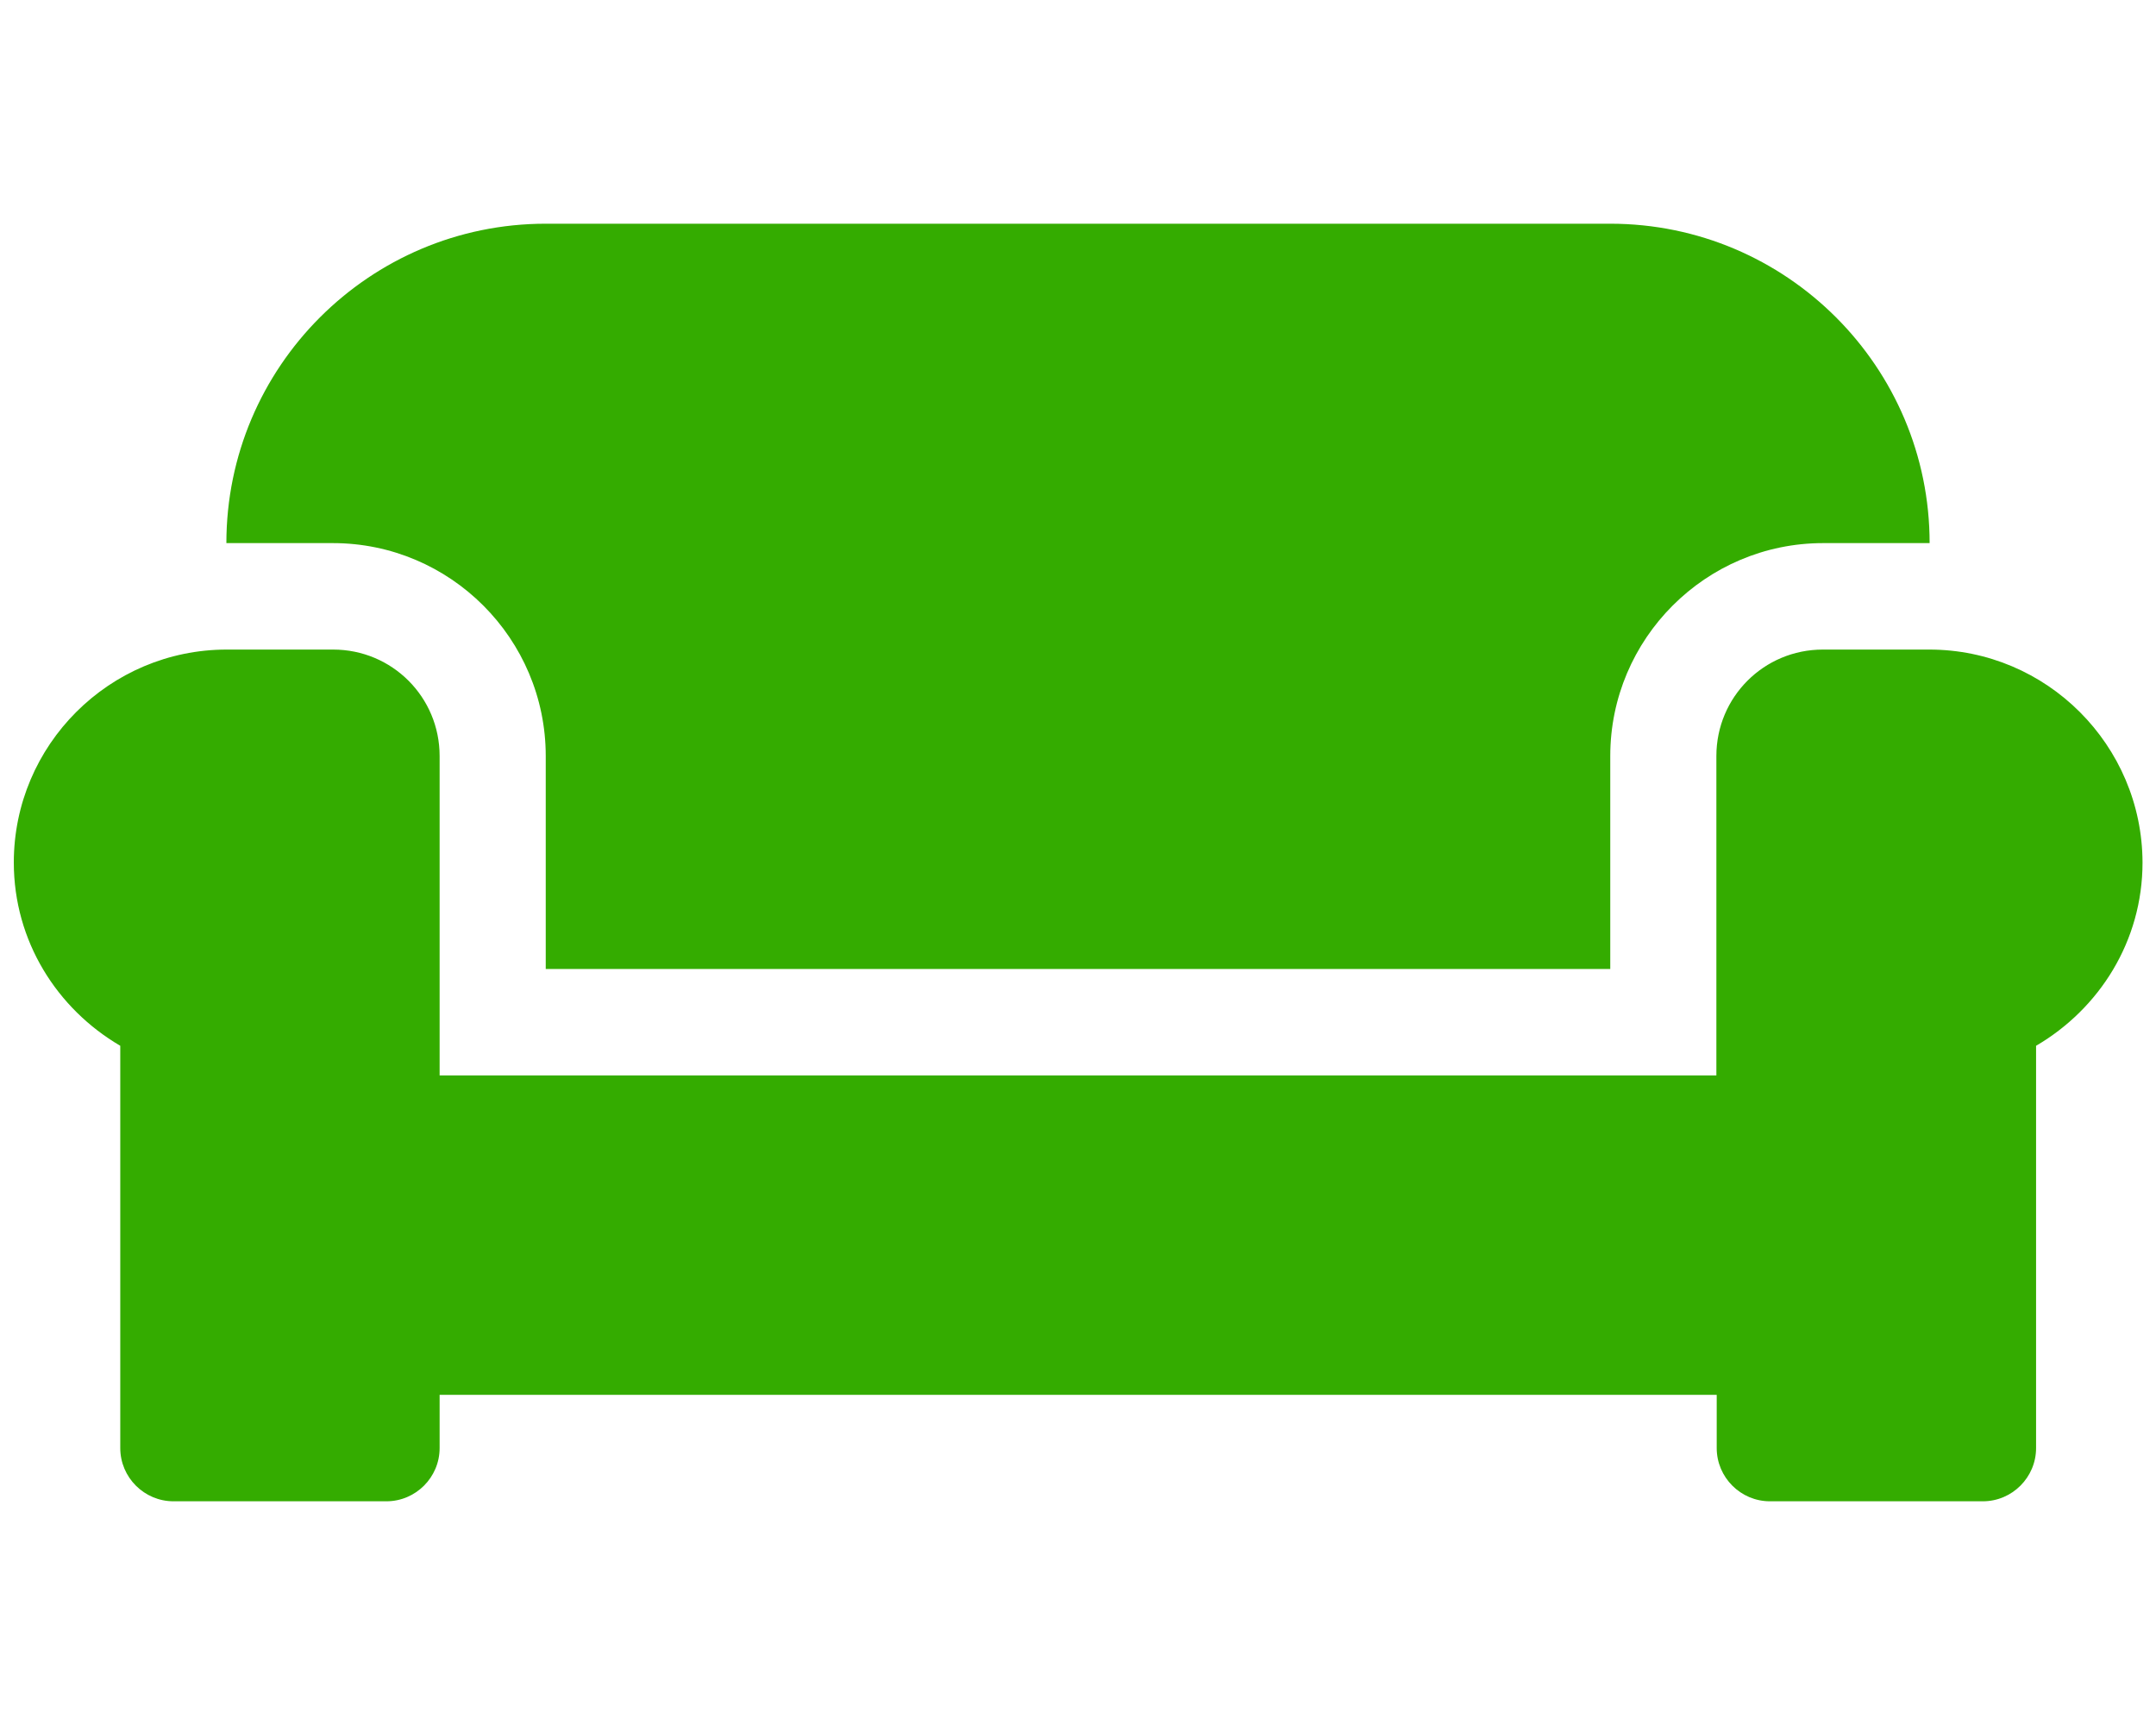
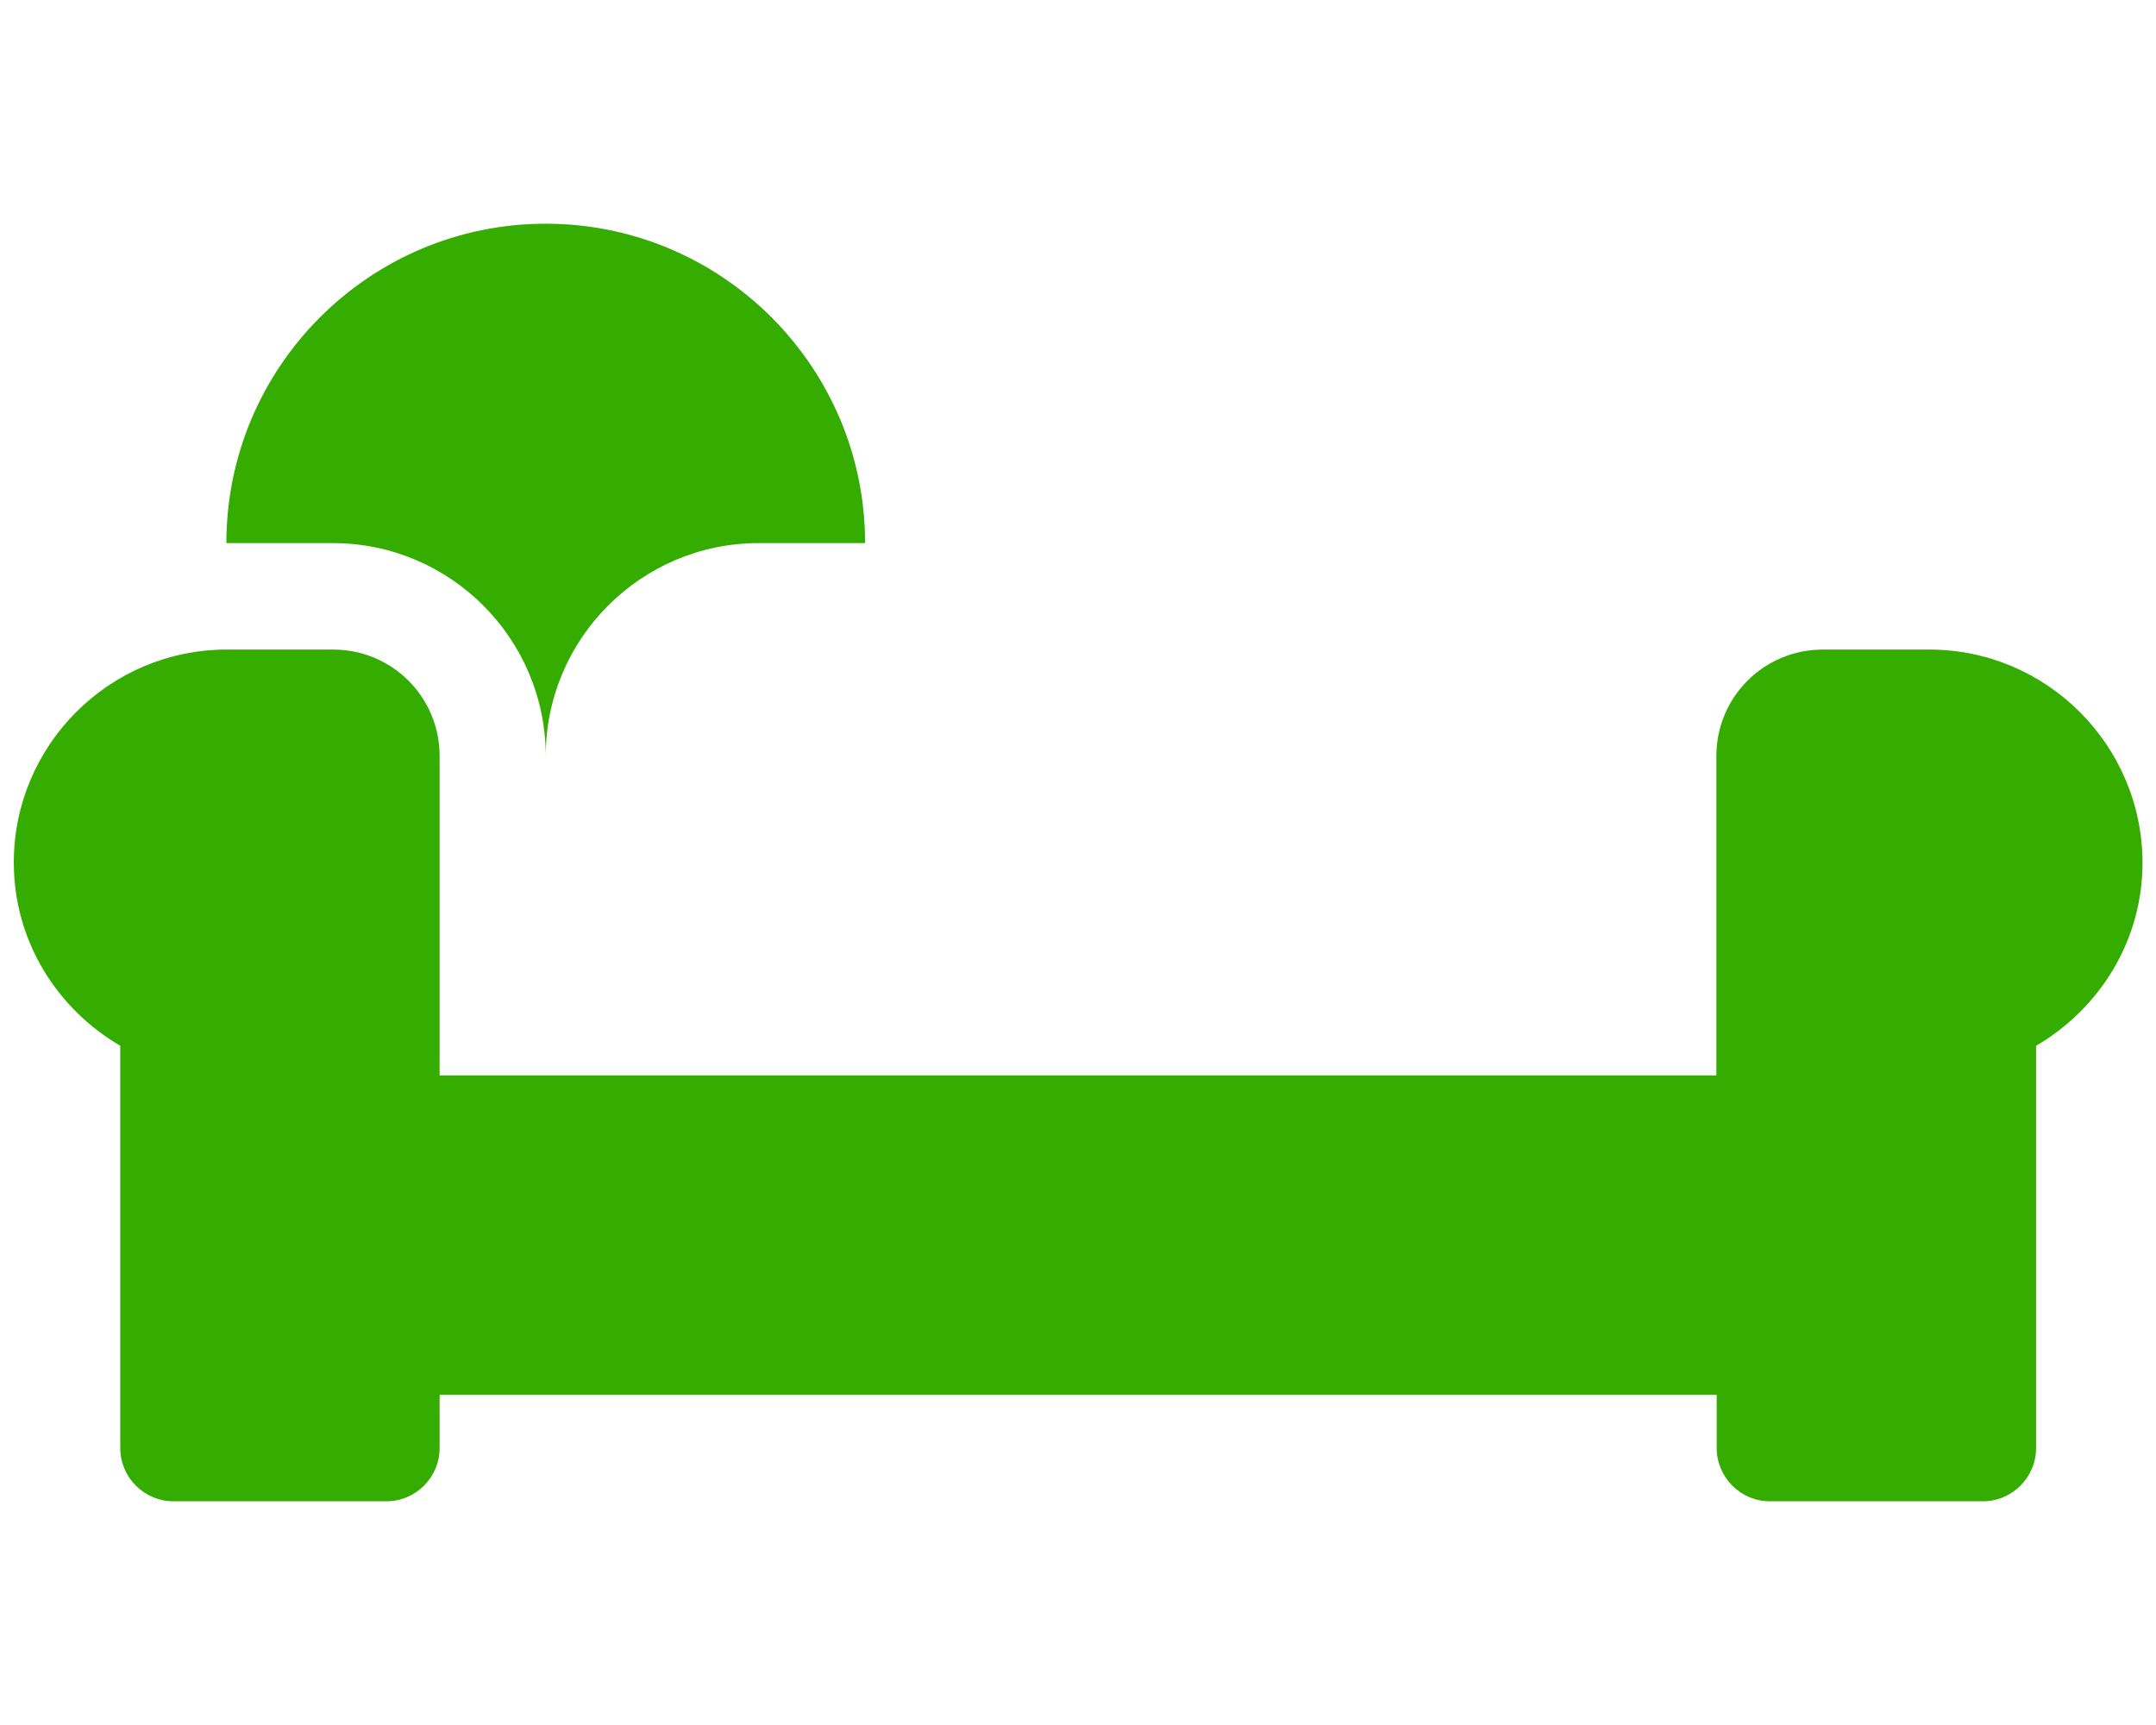
<svg xmlns="http://www.w3.org/2000/svg" version="1.1" id="Layer_1" focusable="false" x="0px" y="0px" viewBox="0 0 640 512" style="enable-background:new 0 0 640 512;" xml:space="preserve">
  <style type="text/css">
	.st0{fill:#34AC00;}
</style>
-   <path class="st0" d="M162,224.4v63.2H478v-63.2c0-34.8,28.3-63.2,63.2-63.2h31.6c0-52.3-42.5-94.8-94.8-94.8H162  c-52.3,0-94.8,42.5-94.8,94.8h31.6C133.7,161.2,162,189.6,162,224.4z M572.7,192.8h-31.6c-17.5,0-31.6,14.1-31.6,31.6v94.8H130.5  v-94.8c0-17.5-14.1-31.6-31.6-31.6H67.3c-34.8,0-63.2,28.3-63.2,63.2c0,23.3,12.8,43.4,31.6,54.4v119.4c0,8.7,7.1,15.8,15.8,15.8  h63.2c8.7,0,15.8-7.1,15.8-15.8V414h379.1v15.8c0,8.7,7.1,15.8,15.8,15.8h63.2c8.7,0,15.8-7.1,15.8-15.8V310.4  c18.8-11,31.6-31.1,31.6-54.4C635.9,221.2,607.6,192.8,572.7,192.8z" />
+   <path class="st0" d="M162,224.4v63.2v-63.2c0-34.8,28.3-63.2,63.2-63.2h31.6c0-52.3-42.5-94.8-94.8-94.8H162  c-52.3,0-94.8,42.5-94.8,94.8h31.6C133.7,161.2,162,189.6,162,224.4z M572.7,192.8h-31.6c-17.5,0-31.6,14.1-31.6,31.6v94.8H130.5  v-94.8c0-17.5-14.1-31.6-31.6-31.6H67.3c-34.8,0-63.2,28.3-63.2,63.2c0,23.3,12.8,43.4,31.6,54.4v119.4c0,8.7,7.1,15.8,15.8,15.8  h63.2c8.7,0,15.8-7.1,15.8-15.8V414h379.1v15.8c0,8.7,7.1,15.8,15.8,15.8h63.2c8.7,0,15.8-7.1,15.8-15.8V310.4  c18.8-11,31.6-31.1,31.6-54.4C635.9,221.2,607.6,192.8,572.7,192.8z" />
</svg>